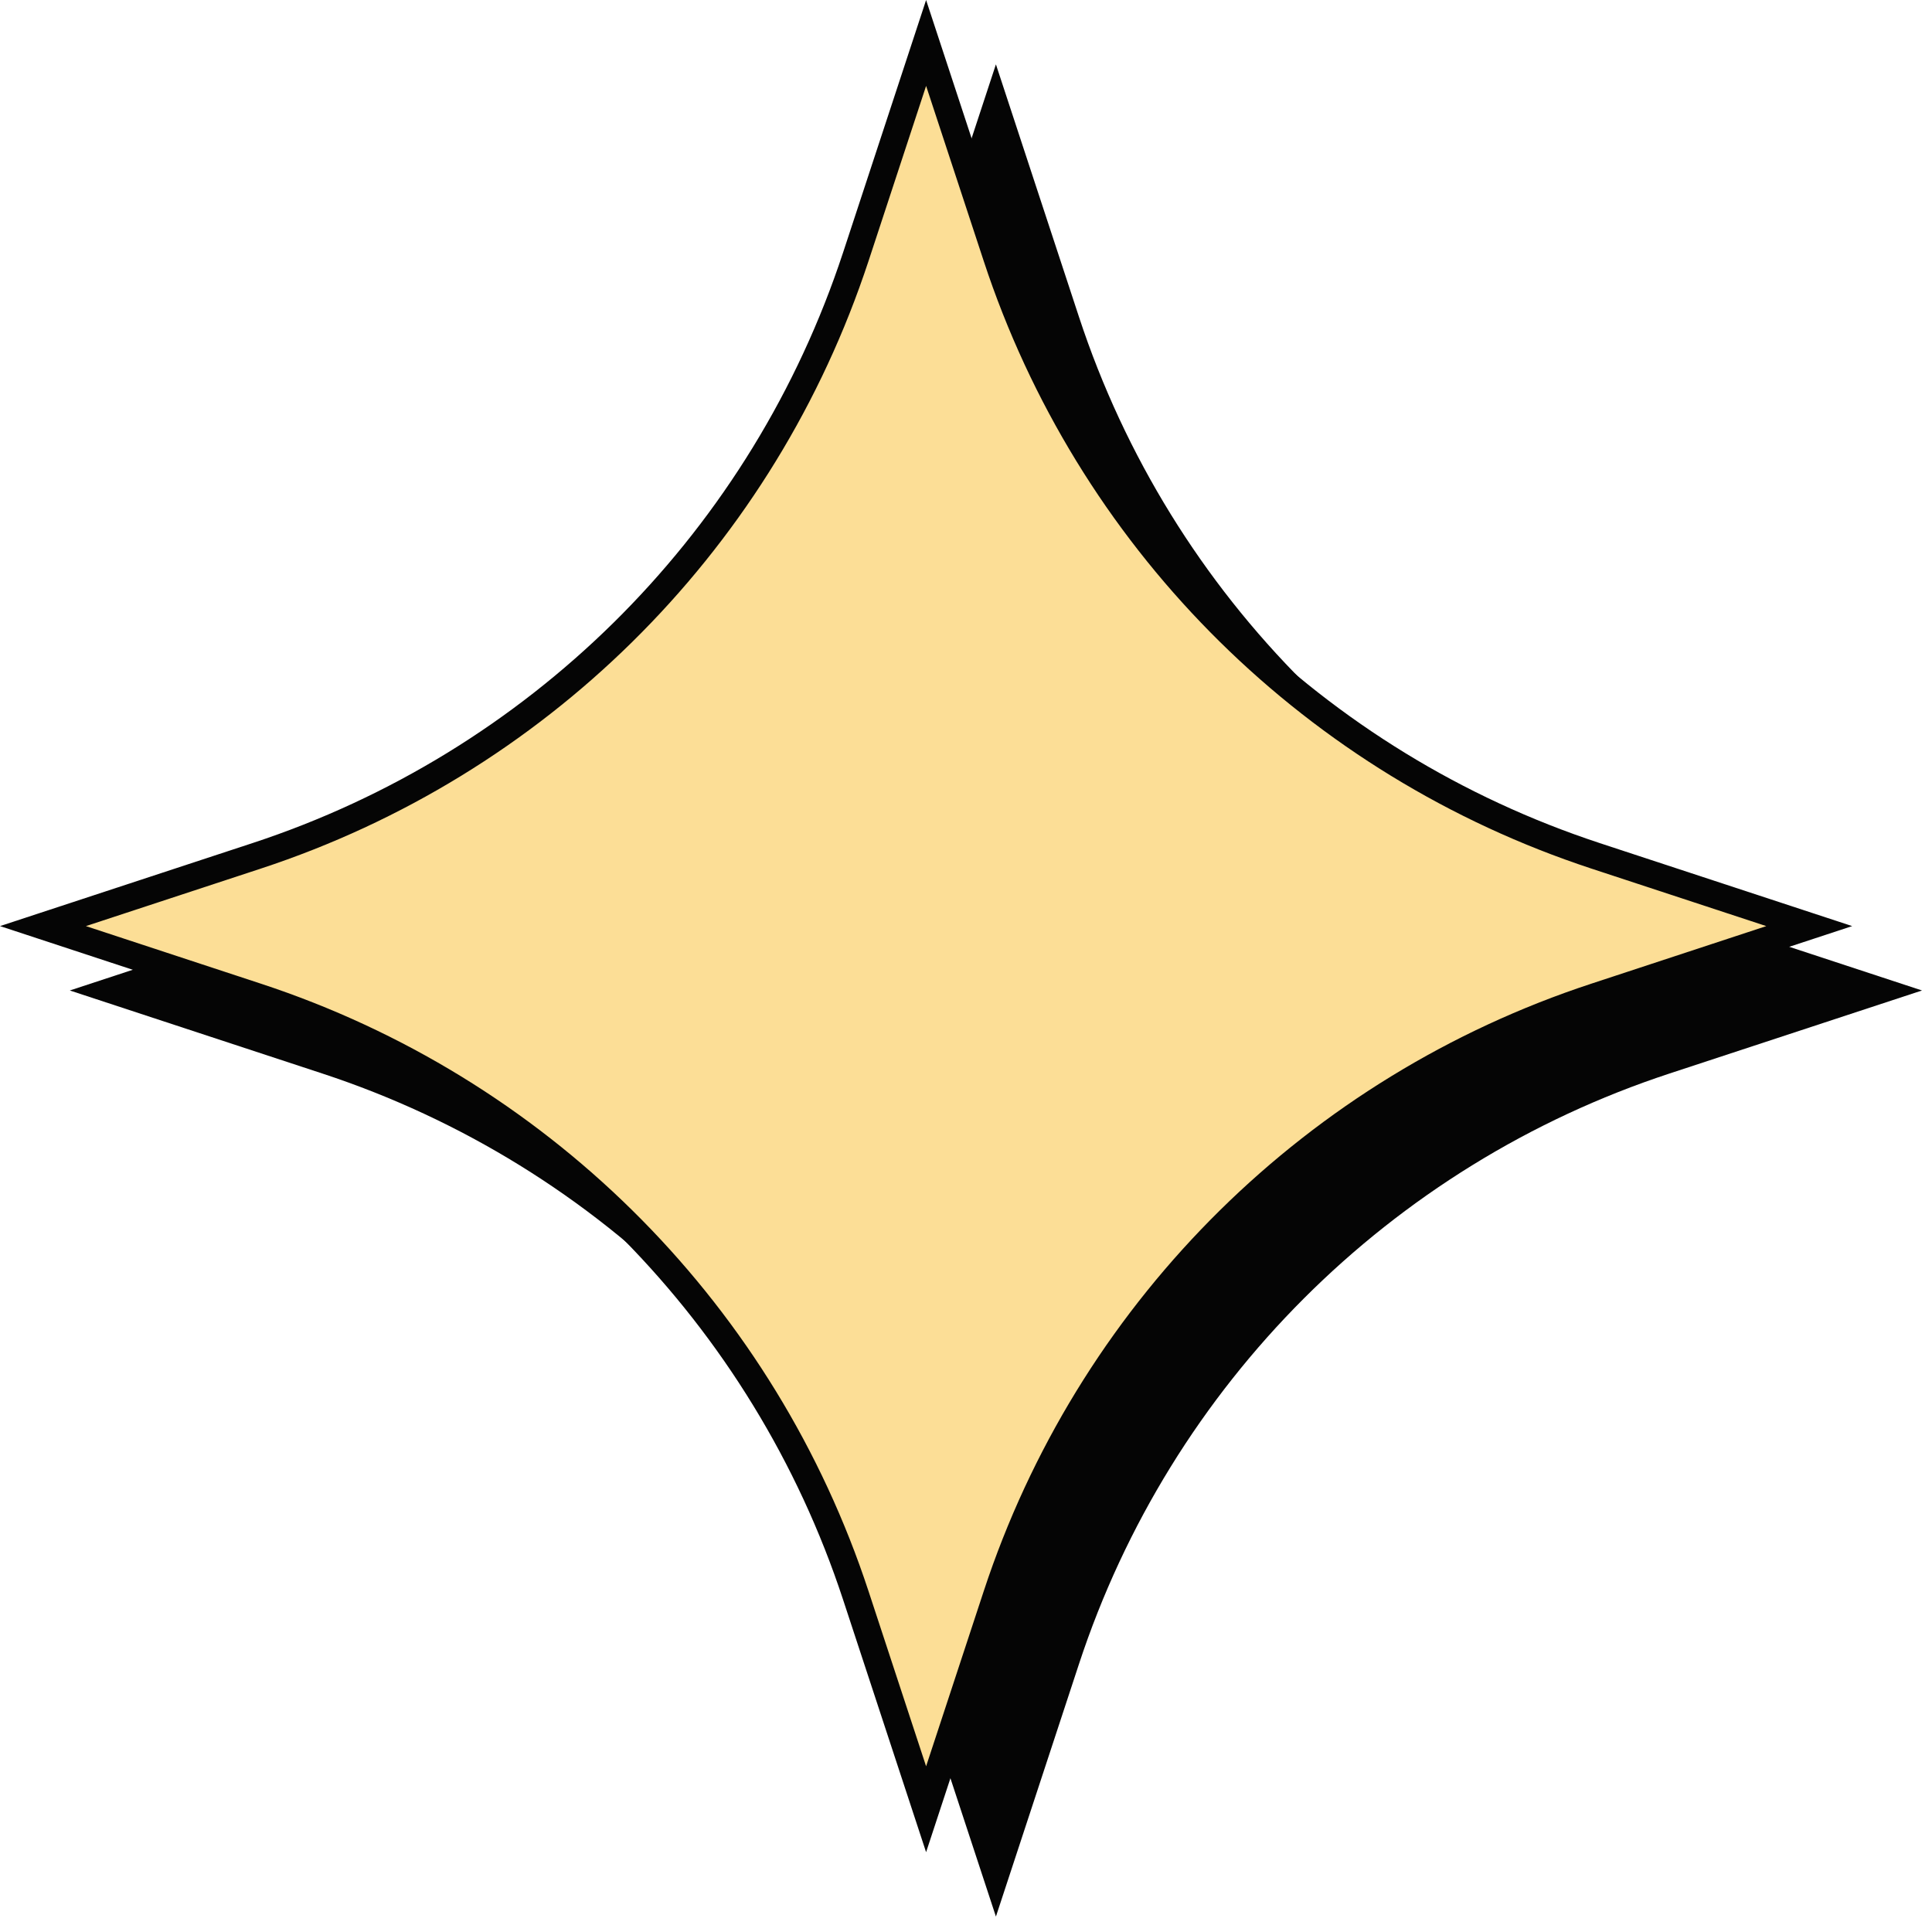
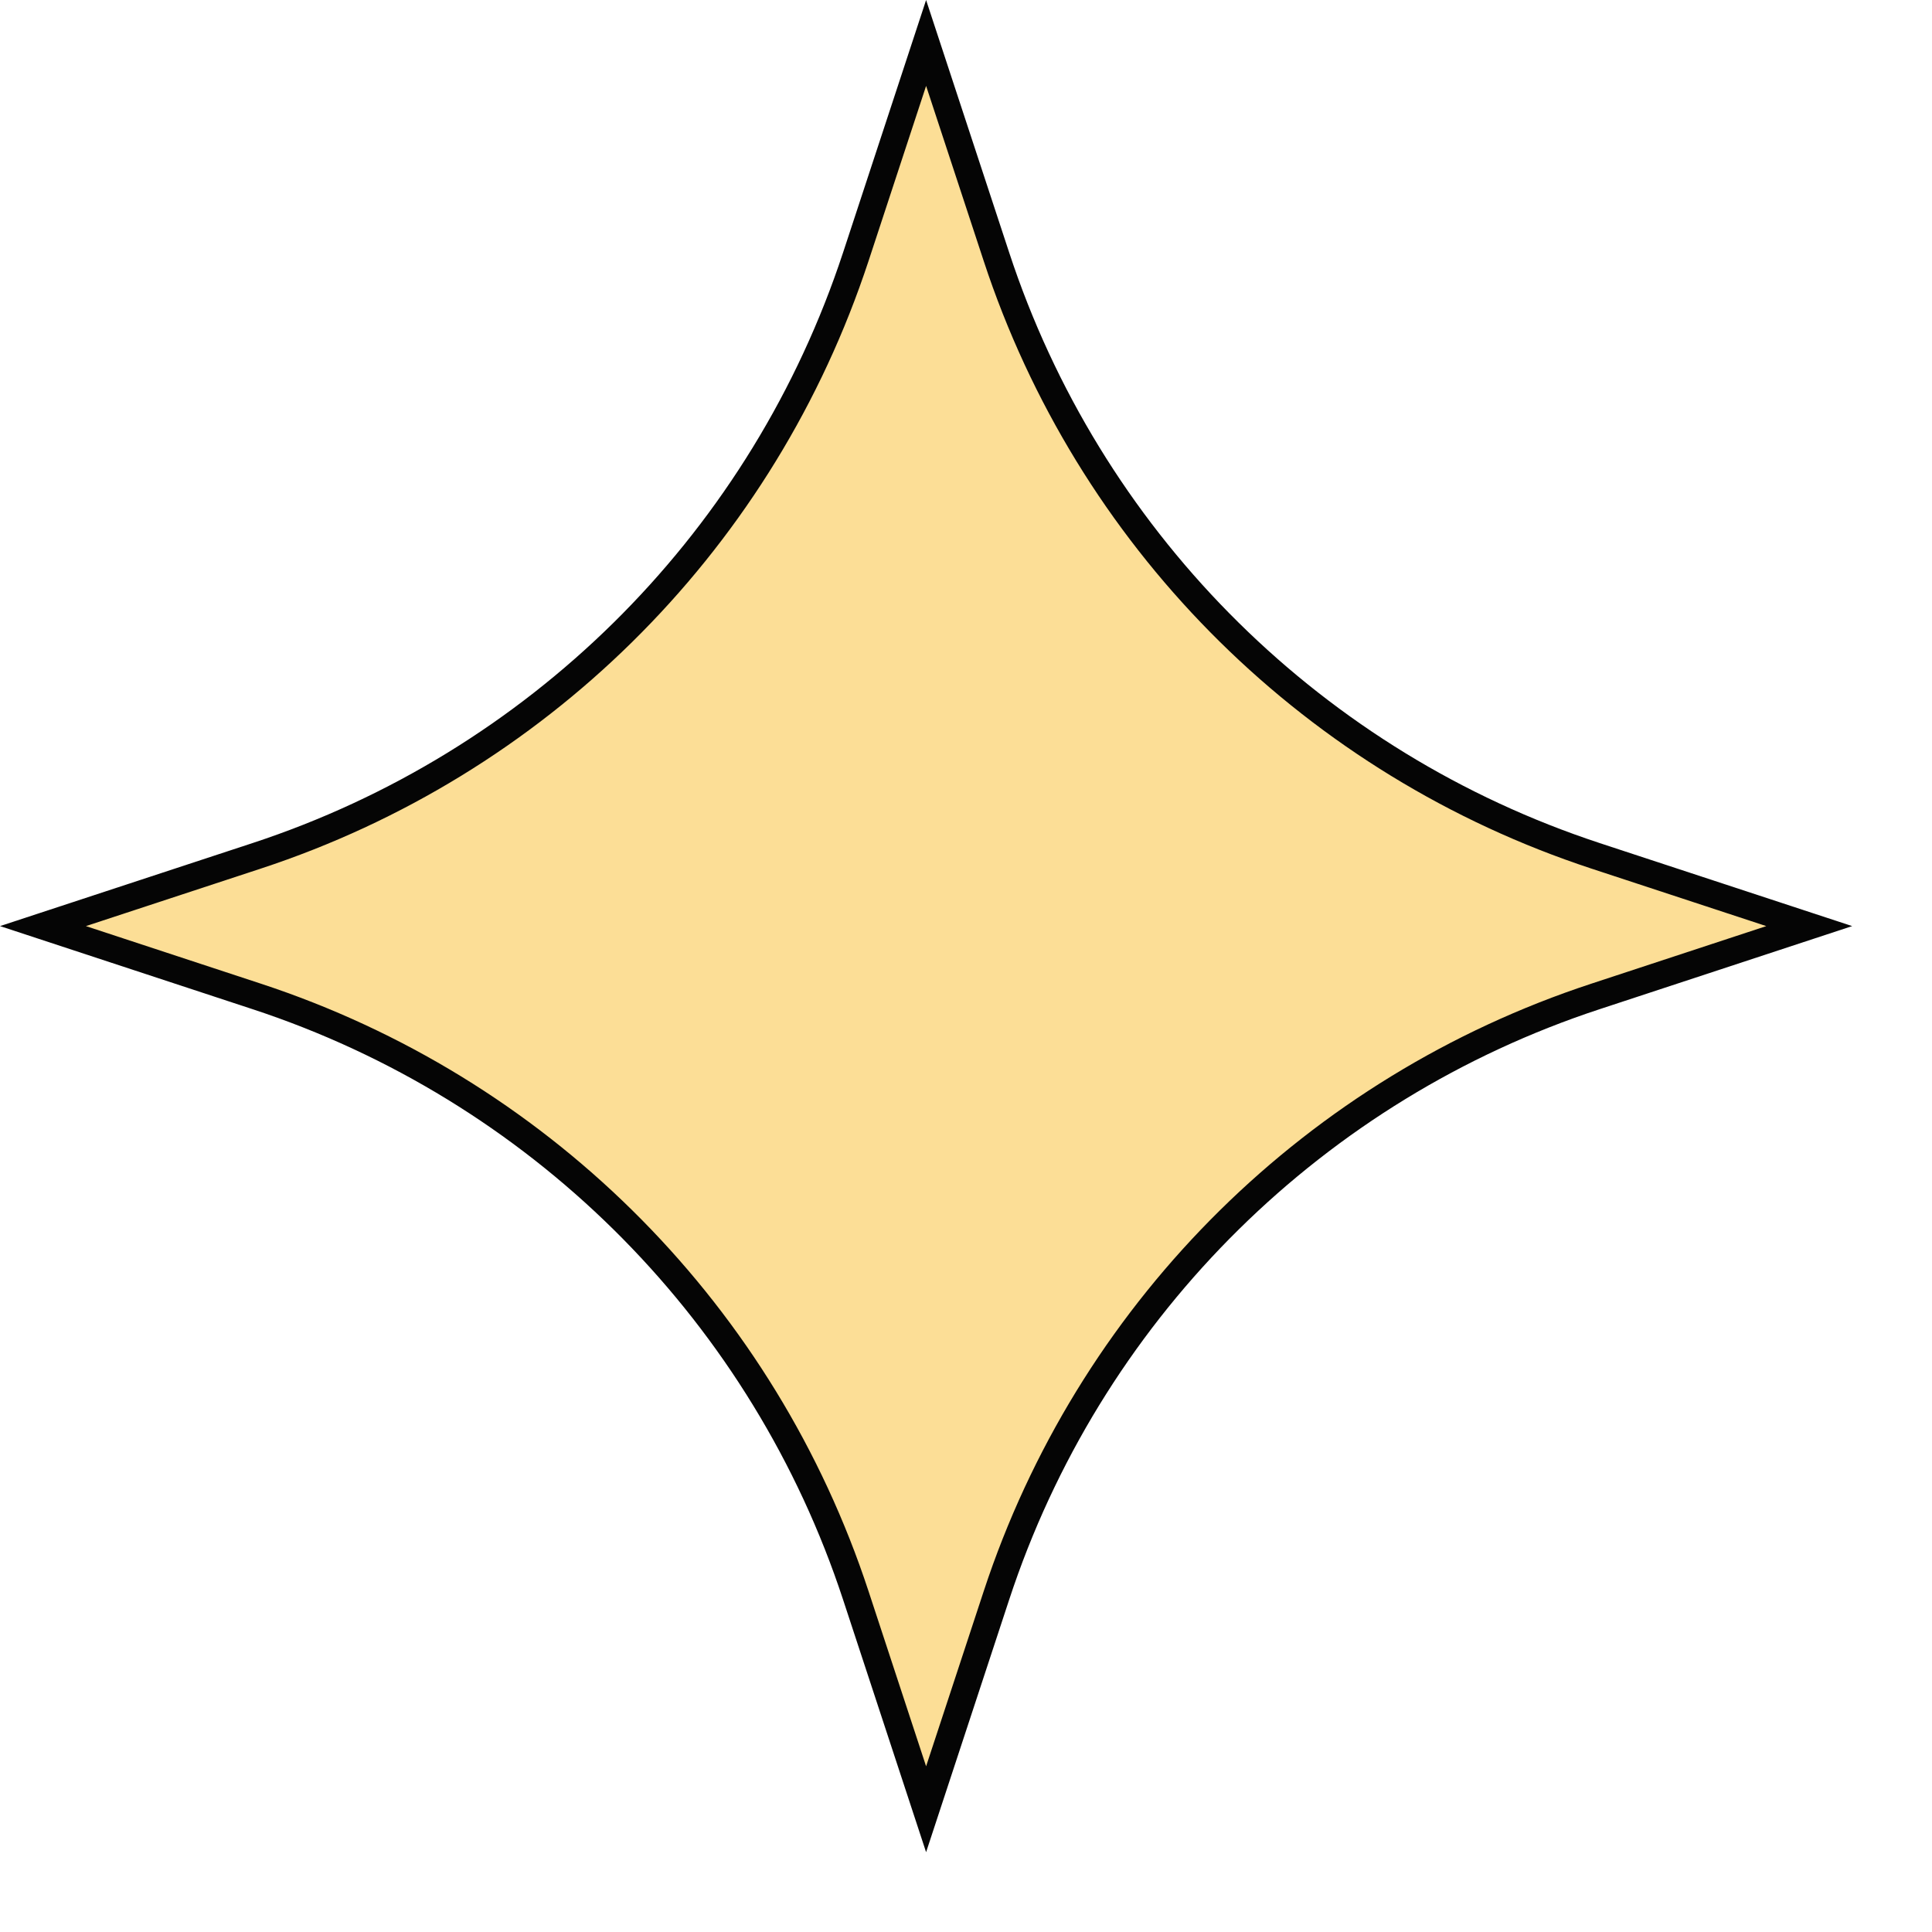
<svg xmlns="http://www.w3.org/2000/svg" width="72" height="72" viewBox="0 0 72 72" fill="none">
-   <path d="M37.115 2.398L40.211 11.812C43.635 22.225 51.802 30.391 62.214 33.816L71.628 36.912L62.214 40.008C51.802 43.432 43.635 51.599 40.211 62.011L37.115 71.425L34.019 62.011C30.594 51.599 22.428 43.432 12.016 40.008L2.602 36.912L12.016 33.816C22.428 30.391 30.594 22.225 34.019 11.812L37.115 2.398Z" fill="#050505" />
  <path d="M37.135 9.57C40.554 19.968 48.636 28.159 58.963 31.726L59.456 31.893L67.425 34.513L59.456 37.135C49.058 40.554 40.868 48.636 37.301 58.963L37.135 59.456L34.513 67.425L31.893 59.456C28.473 49.058 20.391 40.868 10.063 37.301L9.57 37.135L1.601 34.513L9.57 31.893C19.968 28.473 28.159 20.391 31.726 10.063L31.893 9.57L34.513 1.601L37.135 9.57Z" fill="#FCDE96" stroke="#050505" />
</svg>